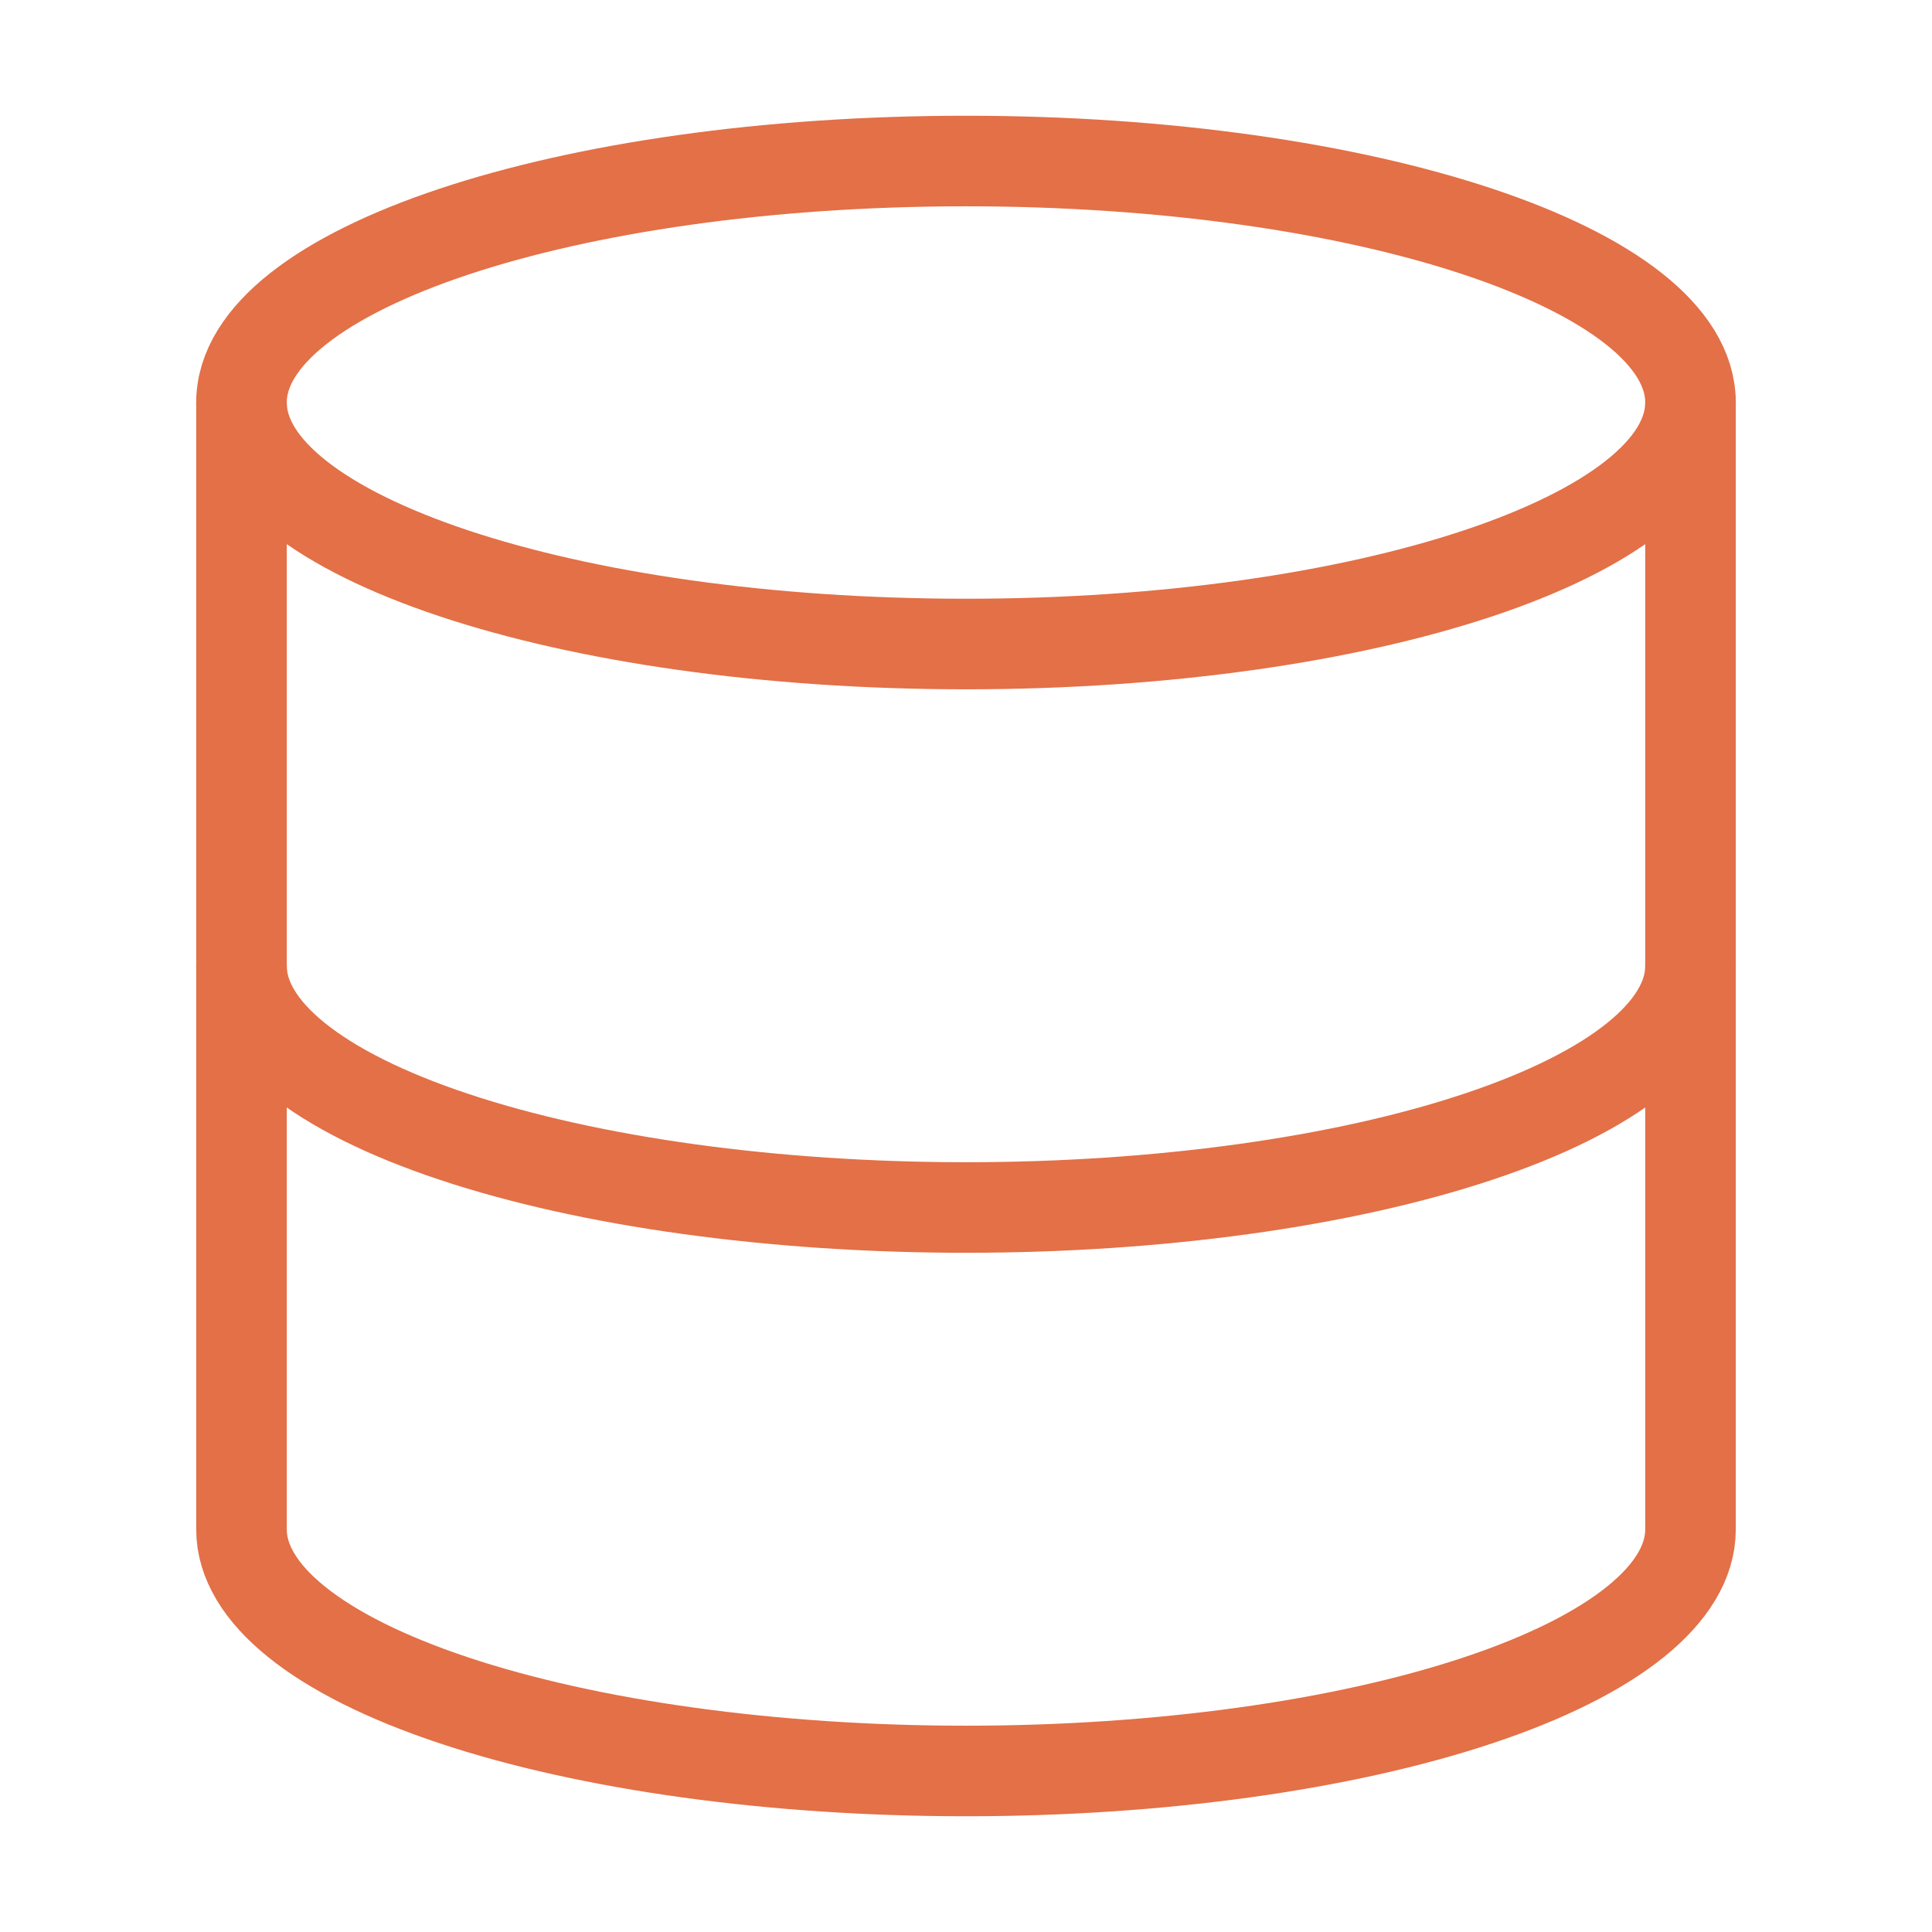
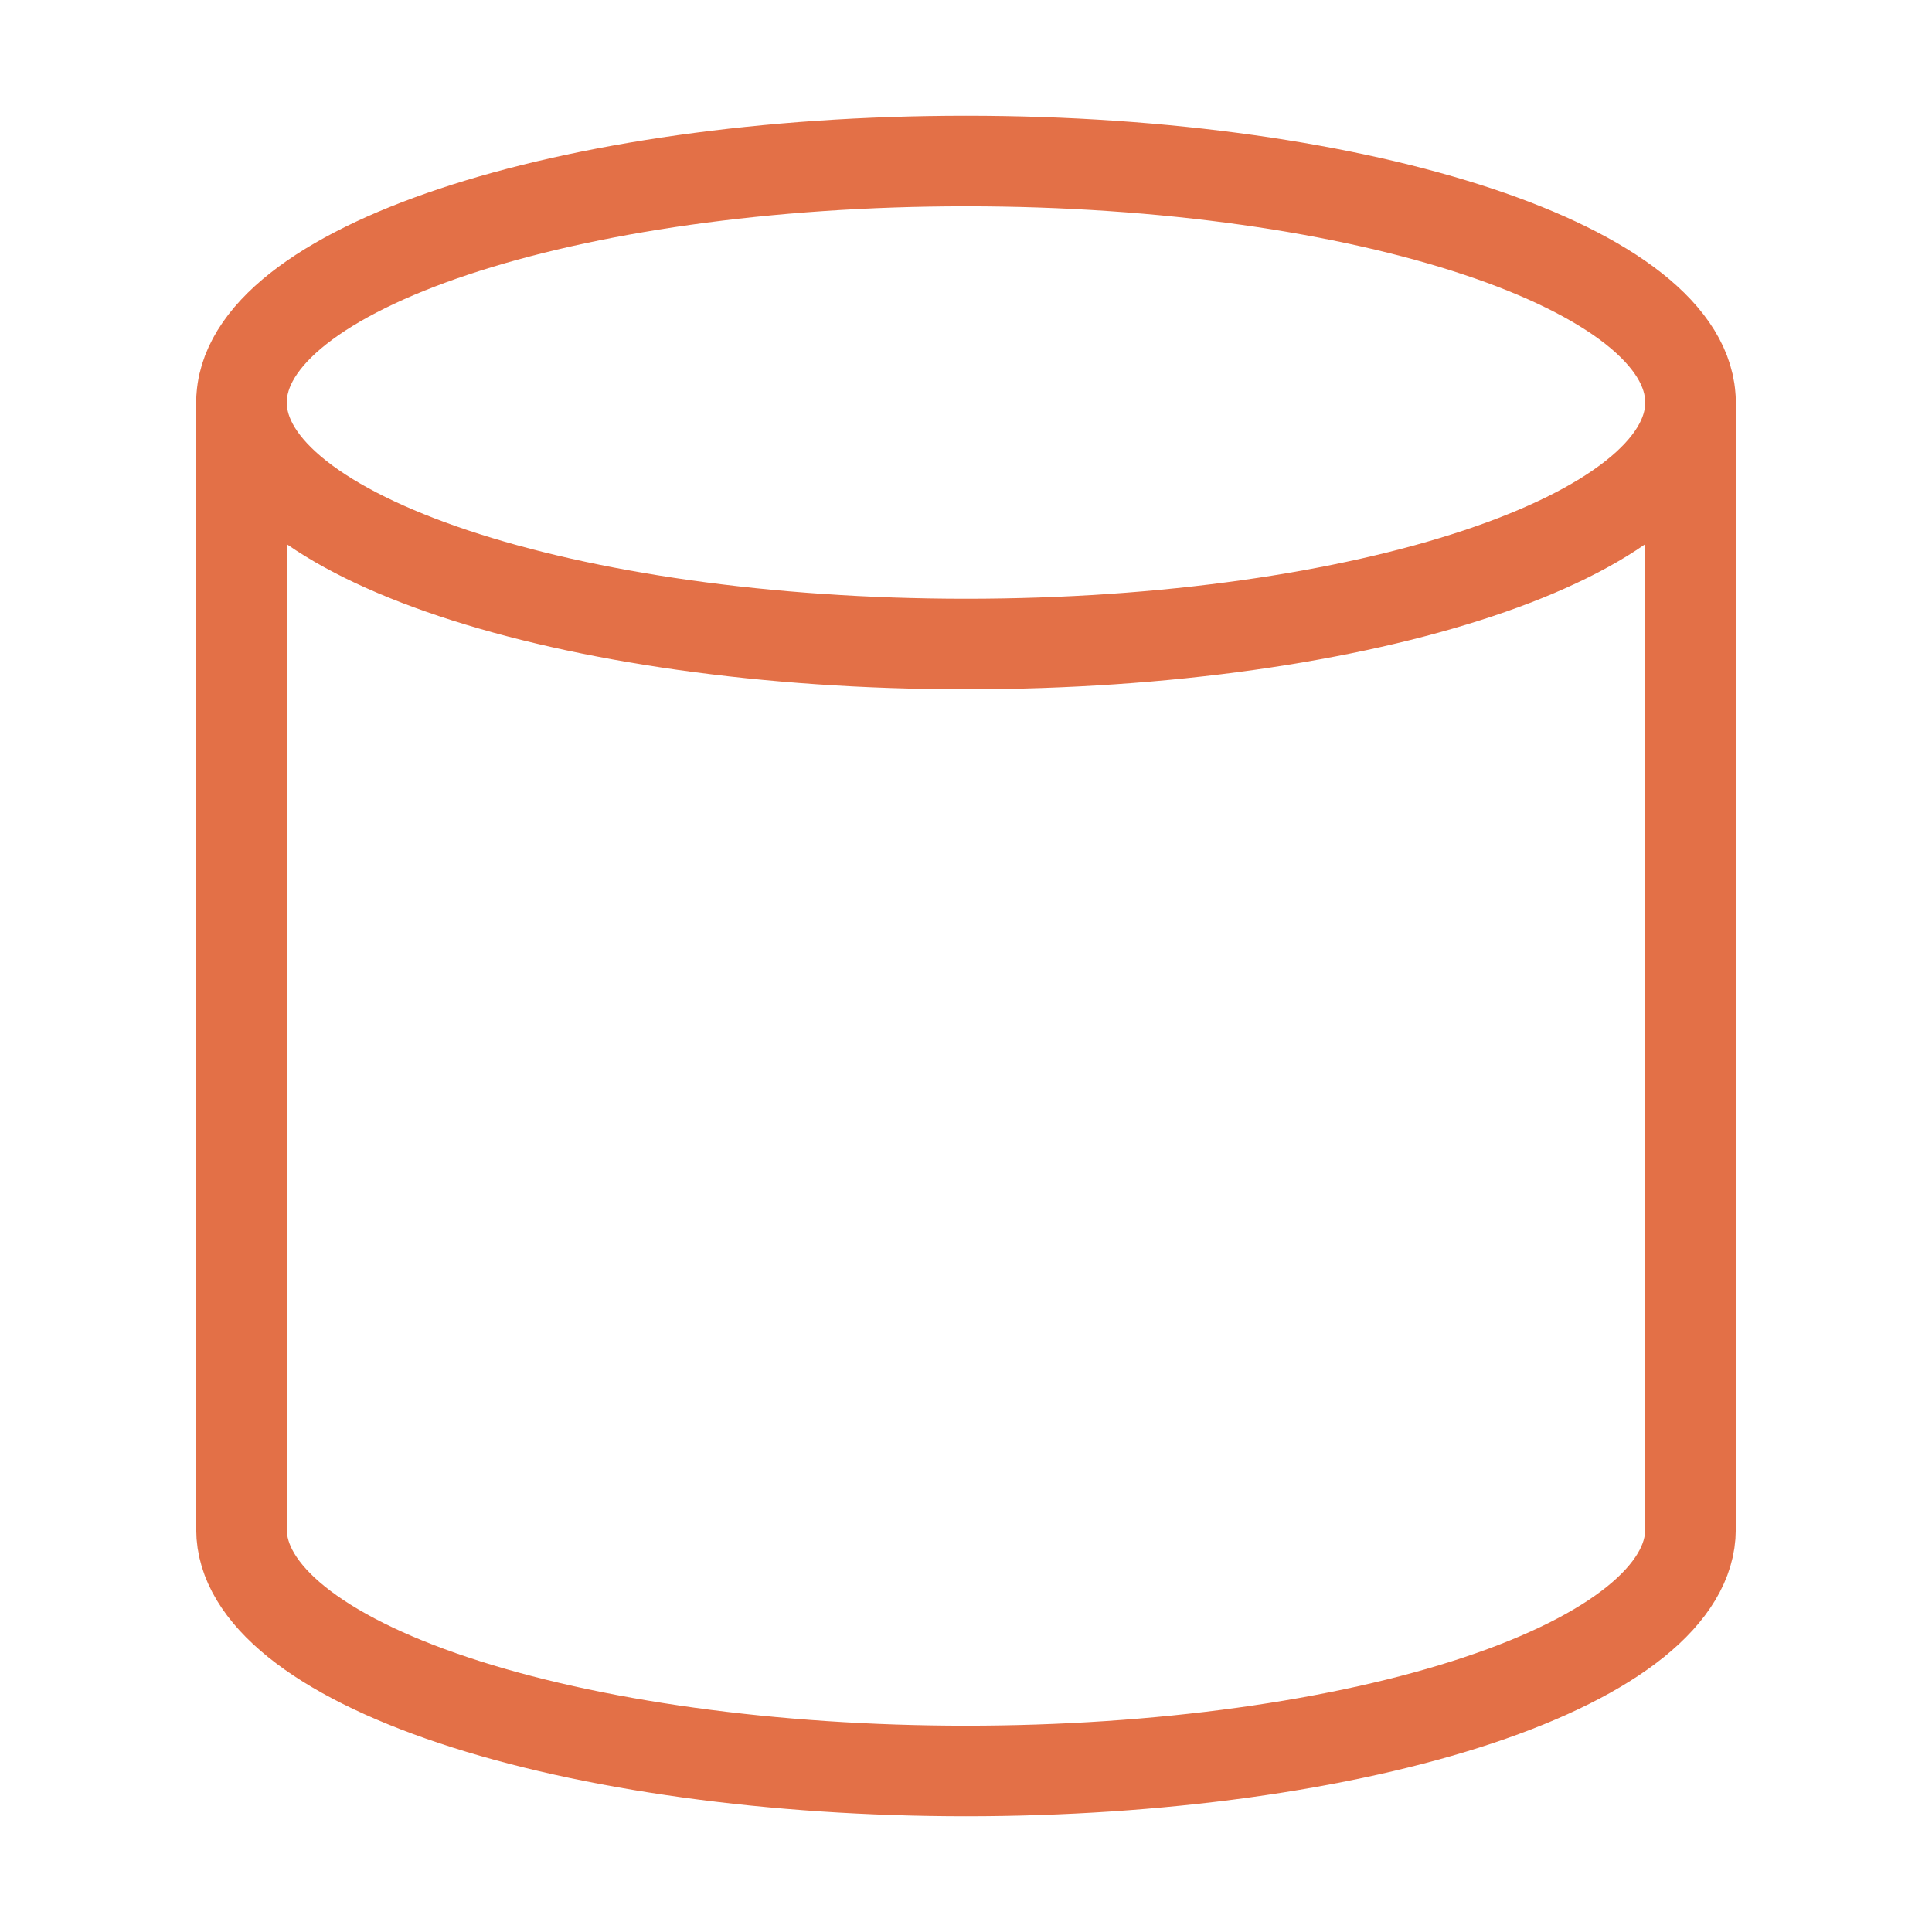
<svg xmlns="http://www.w3.org/2000/svg" width="32" height="32" viewBox="0 0 32 32" fill="none">
  <path d="M16 10.667C22.627 10.667 28 8.876 28 6.667C28 4.457 22.627 2.667 16 2.667C9.373 2.667 4 4.457 4 6.667C4 8.876 9.373 10.667 16 10.667Z" stroke="#E37047" stroke-width="1.5" stroke-linecap="round" stroke-linejoin="round" />
  <path d="M4 6.667V25.333C4 26.394 5.264 27.412 7.515 28.162C9.765 28.912 12.817 29.333 16 29.333C19.183 29.333 22.235 28.912 24.485 28.162C26.736 27.412 28 26.394 28 25.333V6.667" stroke="#E37047" stroke-width="1.5" stroke-linecap="round" stroke-linejoin="round" />
-   <path d="M4 16C4 17.061 5.264 18.078 7.515 18.828C9.765 19.579 12.817 20 16 20C19.183 20 22.235 19.579 24.485 18.828C26.736 18.078 28 17.061 28 16" stroke="#E37047" stroke-width="1.5" stroke-linecap="round" stroke-linejoin="round" />
</svg>